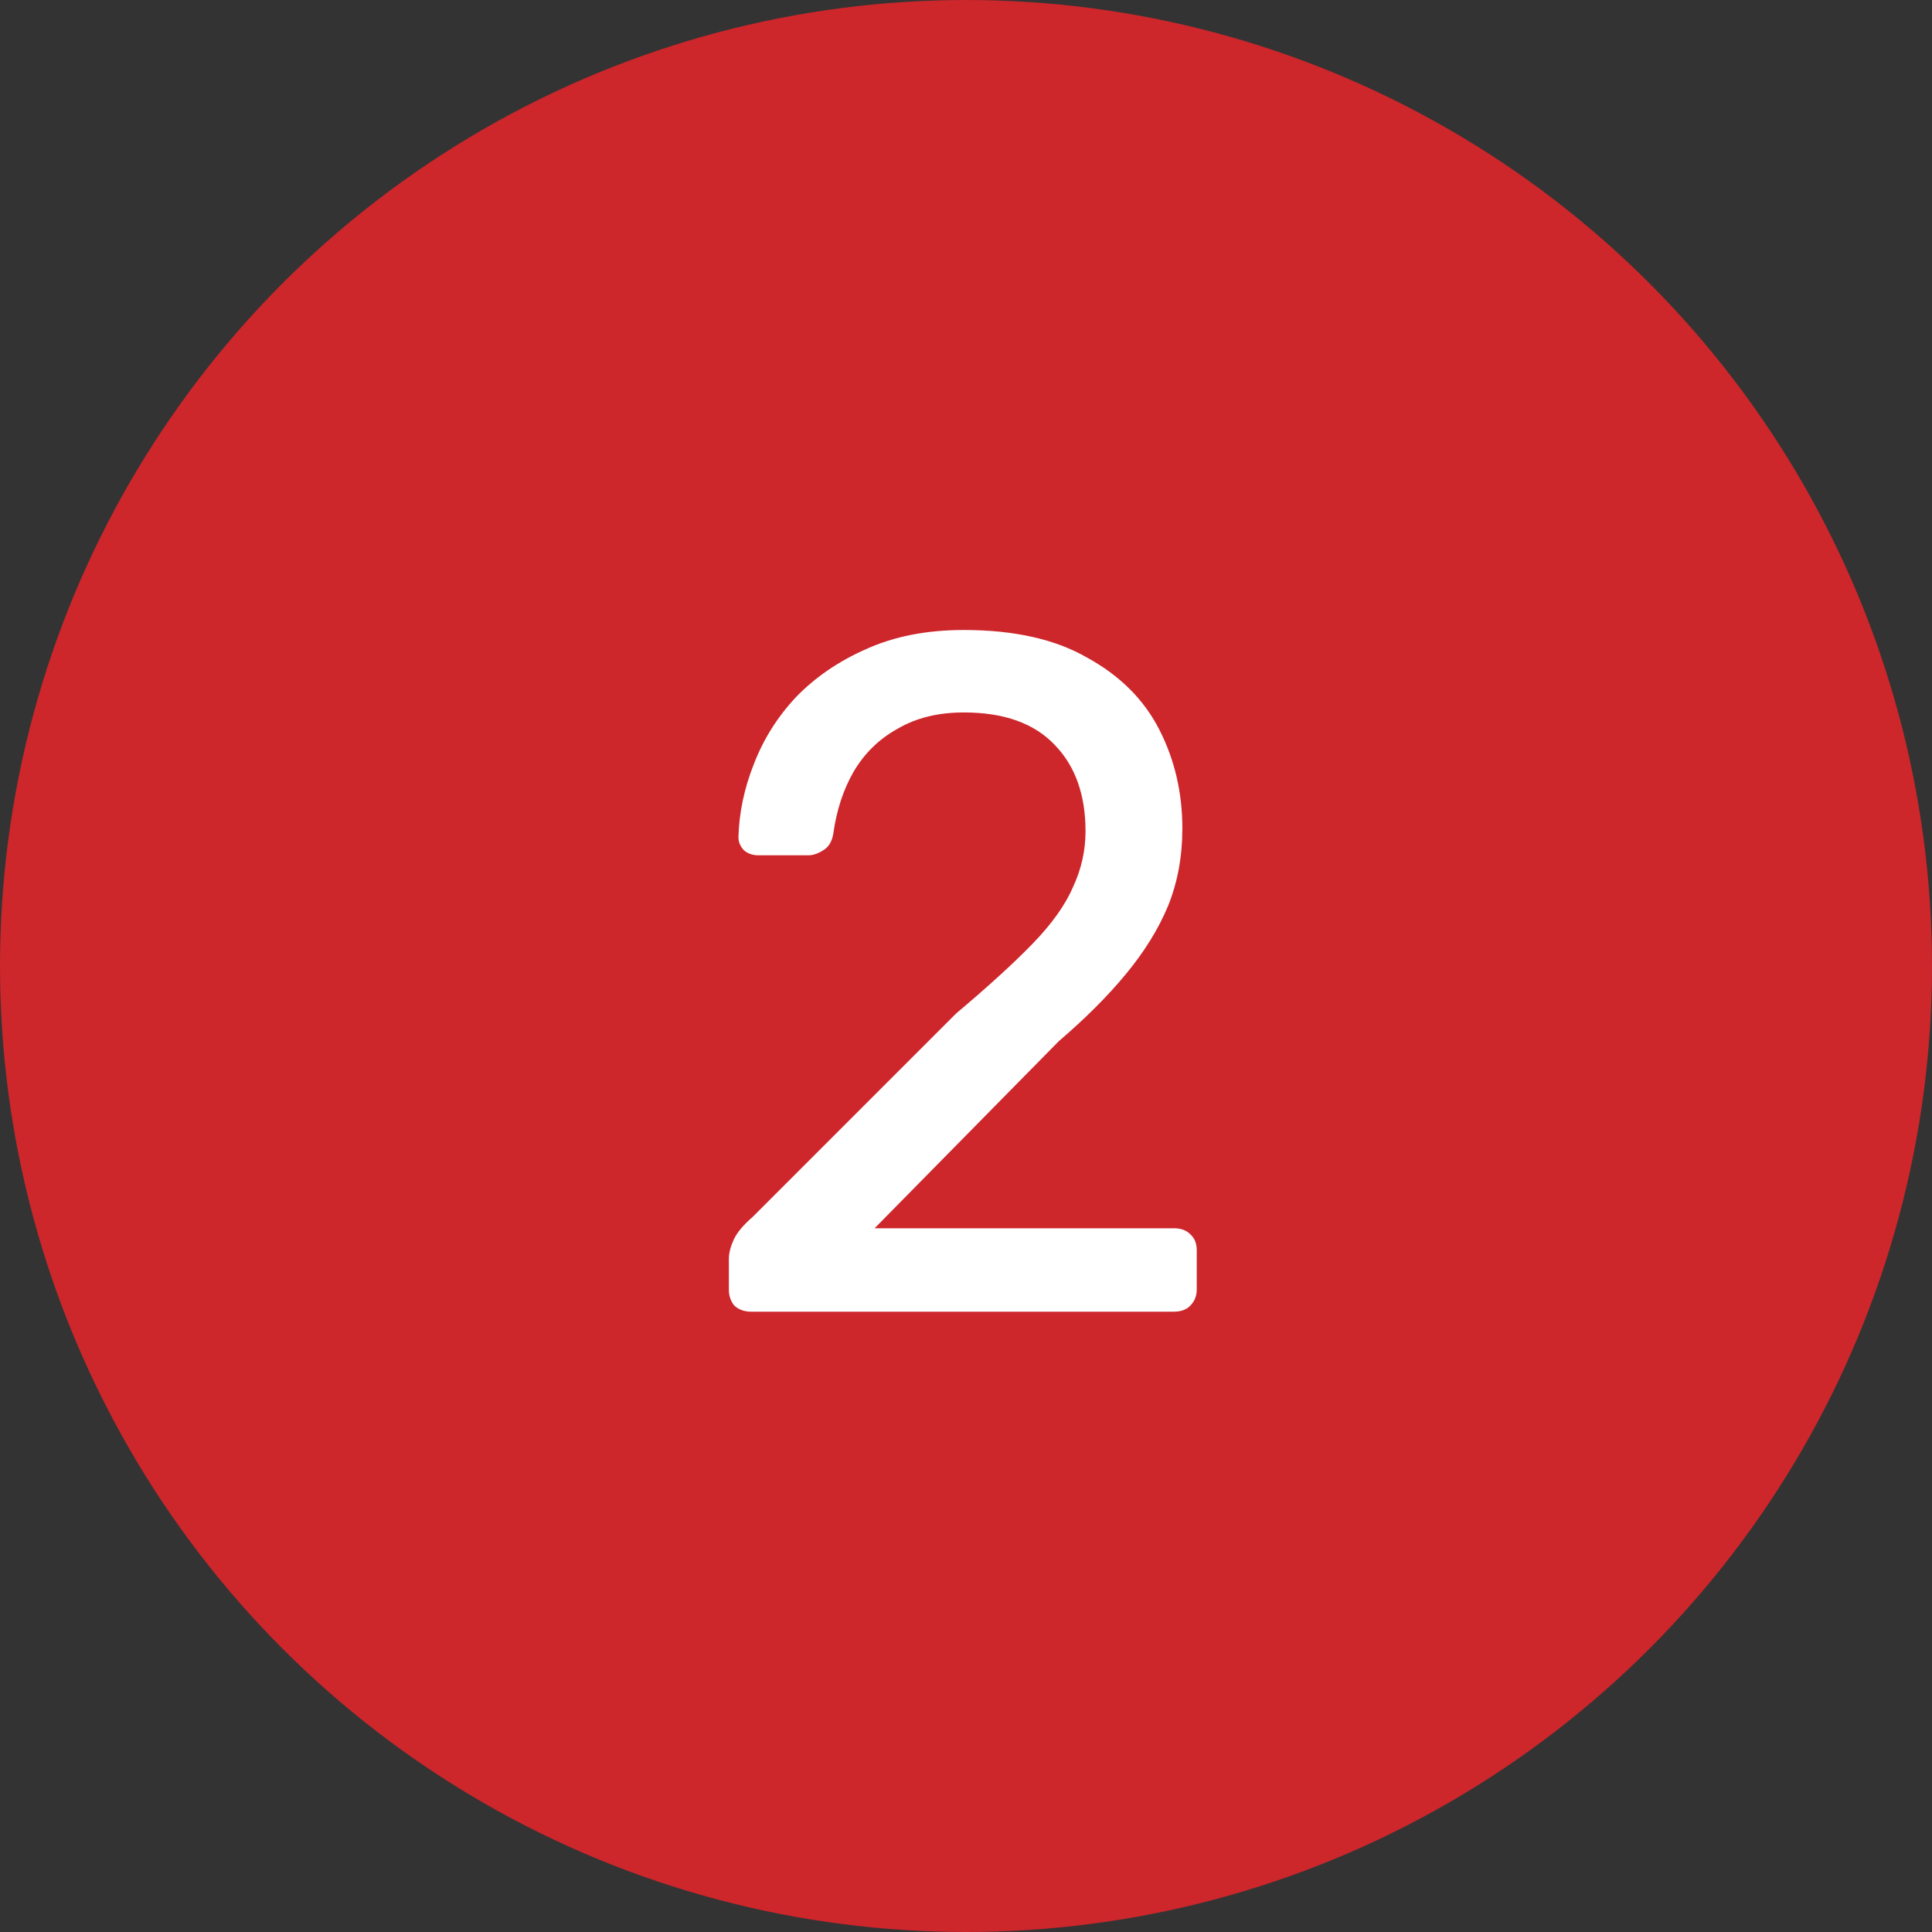
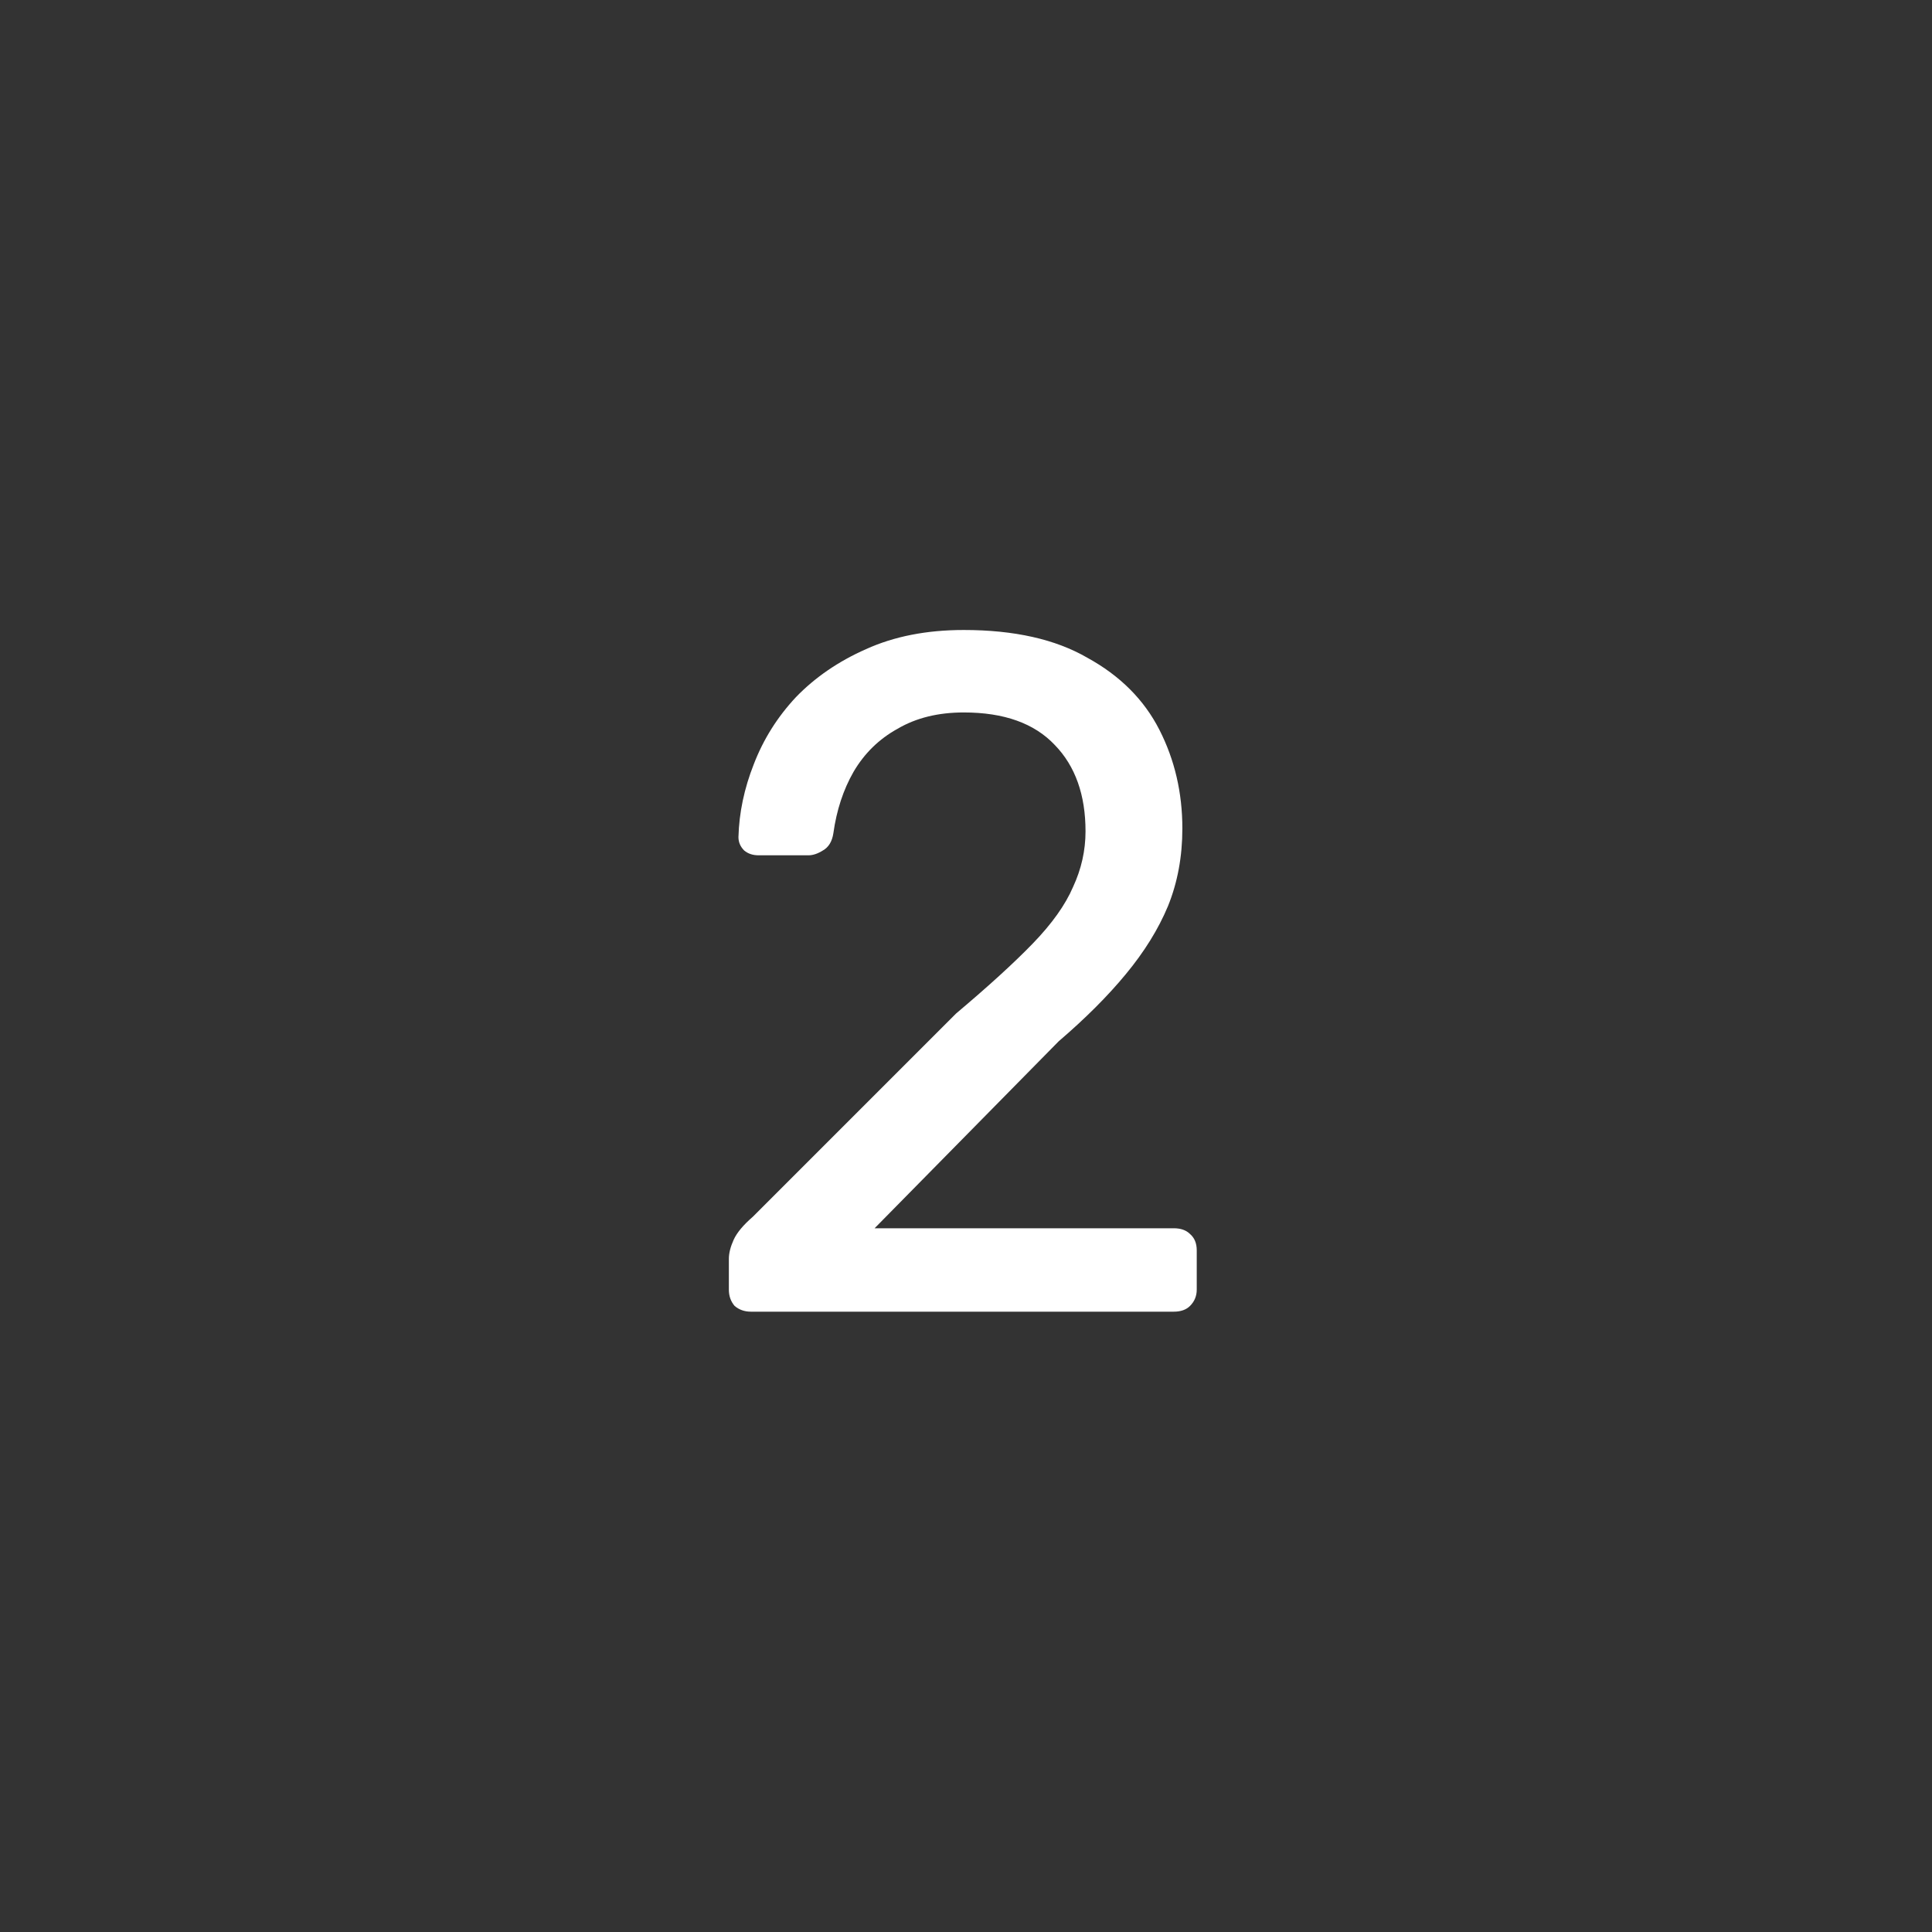
<svg xmlns="http://www.w3.org/2000/svg" width="408" height="408" viewBox="0 0 408 408" fill="none">
  <rect x="0" y="0" width="408" height="408" fill="#333333" stroke="none" />
-   <circle cx="204" cy="204" r="204" fill="#CD262B" />
  <path d="M158.578 277C157.228 277 156.081 276.595 155.136 275.785C154.326 274.84 153.921 273.693 153.921 272.343V265.864C153.921 264.649 154.259 263.299 154.934 261.815C155.608 260.33 156.958 258.71 158.983 256.955L201.907 214.031C208.791 208.227 214.191 203.3 218.105 199.25C222.154 195.066 224.989 191.084 226.609 187.305C228.364 183.525 229.241 179.611 229.241 175.561C229.241 167.867 227.081 161.793 222.762 157.339C218.442 152.749 212.031 150.455 203.527 150.455C198.128 150.455 193.471 151.602 189.556 153.897C185.642 156.056 182.537 159.093 180.243 163.008C178.083 166.787 176.666 171.107 175.991 175.966C175.721 177.721 174.978 178.936 173.763 179.611C172.684 180.286 171.671 180.623 170.726 180.623H160.198C158.983 180.623 157.971 180.286 157.161 179.611C156.351 178.801 155.946 177.856 155.946 176.776C156.081 171.647 157.161 166.517 159.185 161.388C161.21 156.124 164.18 151.399 168.094 147.215C172.144 143.031 177.071 139.656 182.875 137.091C188.814 134.392 195.698 133.042 203.527 133.042C214.191 133.042 222.897 134.999 229.646 138.914C236.53 142.693 241.592 147.755 244.831 154.099C248.071 160.443 249.691 167.395 249.691 174.954C249.691 180.893 248.678 186.36 246.654 191.354C244.629 196.213 241.659 201.005 237.745 205.73C233.965 210.319 229.241 215.043 223.572 219.903L184.697 259.385H247.869C249.353 259.385 250.501 259.79 251.311 260.6C252.255 261.41 252.728 262.557 252.728 264.042V272.343C252.728 273.693 252.255 274.84 251.311 275.785C250.501 276.595 249.353 277 247.869 277H158.578Z" fill="white" />
</svg>